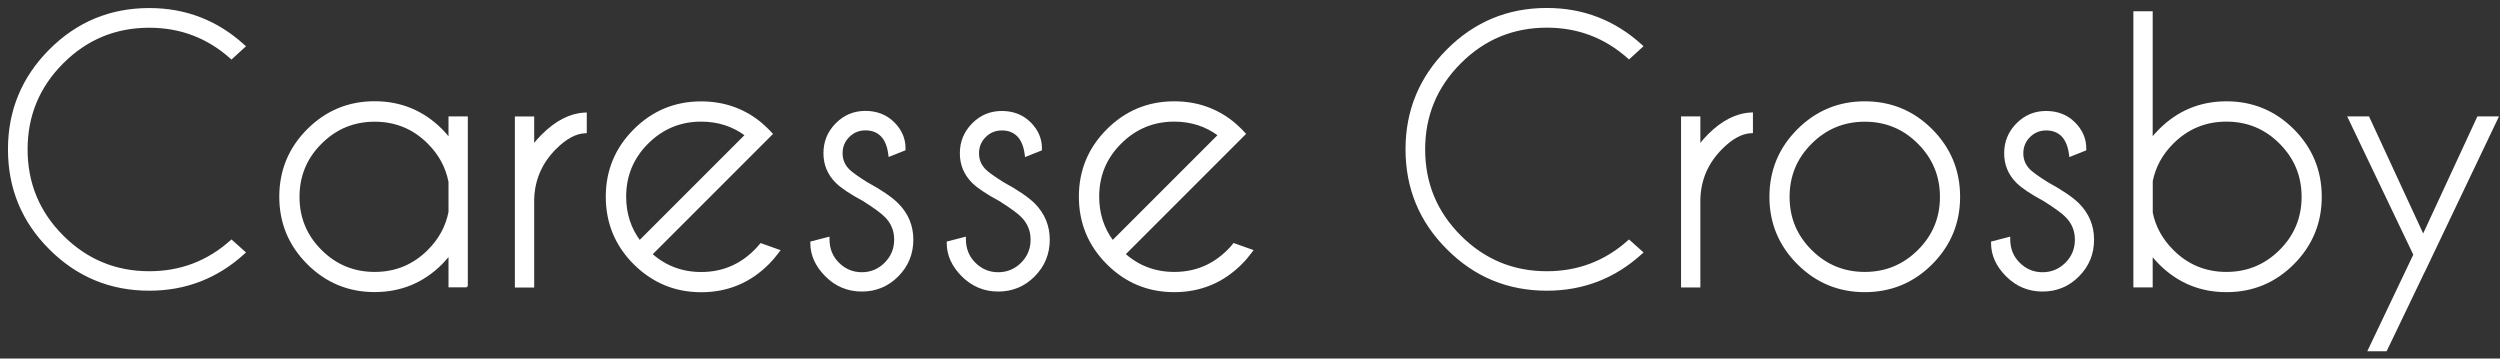
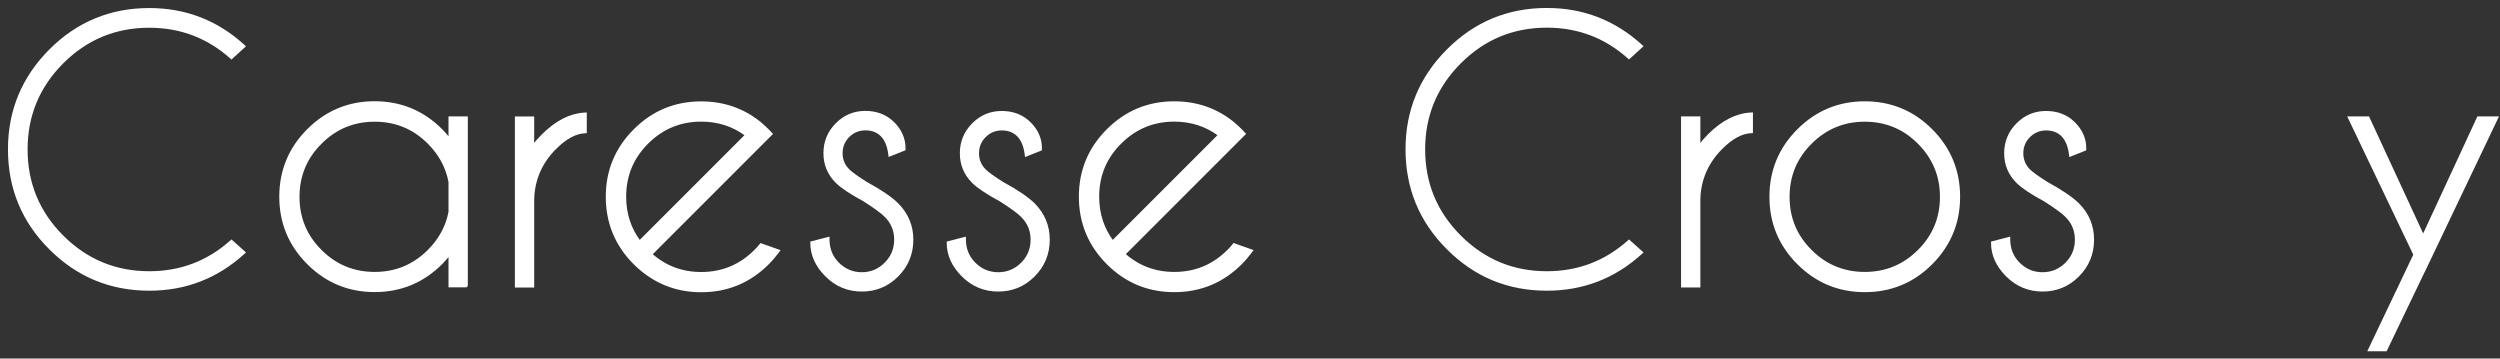
<svg xmlns="http://www.w3.org/2000/svg" width="251" height="36" viewBox="0 0 251 36" fill="none">
  <rect x="0" y="0" width="251" height="36" fill="#333333" stroke="none" />
  <path d="M23.172 5.784L23.239 5.844L23.305 5.783L24.467 4.721L24.548 4.647L24.467 4.573C21.786 2.133 18.623 0.908 14.989 0.908C11.092 0.908 7.766 2.288 5.023 5.038C2.28 7.789 0.9 11.107 0.9 14.997C0.9 18.893 2.272 22.22 5.023 24.963C7.766 27.706 11.092 29.086 14.989 29.086C18.623 29.086 21.786 27.861 24.467 25.42L24.549 25.346L24.466 25.272L23.305 24.233L23.238 24.173L23.172 24.233C20.843 26.302 18.12 27.331 14.989 27.331C11.591 27.331 8.685 26.126 6.28 23.721C3.875 21.316 2.67 18.41 2.67 14.997C2.67 11.599 3.875 8.693 6.28 6.288C8.685 3.883 11.584 2.685 14.989 2.685C18.12 2.685 20.843 3.715 23.172 5.784Z" fill="white" stroke="white" stroke-width="0.2" />
  <path d="M46.869 11.888V11.788H46.769H45.23H45.13V11.888V13.96C44.881 13.643 44.61 13.34 44.325 13.042L44.325 13.042L44.323 13.041C42.473 11.191 40.232 10.264 37.612 10.264C35 10.264 32.766 11.191 30.916 13.041C29.066 14.891 28.14 17.133 28.14 19.752C28.14 22.364 29.066 24.598 30.916 26.448C32.766 28.298 35 29.224 37.612 29.224C40.232 29.224 42.473 28.298 44.323 26.448L44.324 26.447C44.612 26.153 44.879 25.845 45.13 25.525V28.647V28.747H45.23H46.769V28.663H46.869V28.647V28.547V11.888ZM32.212 25.168L32.212 25.168C30.715 23.678 29.971 21.88 29.971 19.767C29.971 17.655 30.715 15.849 32.212 14.36L32.212 14.36C33.709 12.862 35.507 12.119 37.62 12.119C39.733 12.119 41.538 12.863 43.028 14.359L43.028 14.36C44.151 15.482 44.848 16.785 45.13 18.261V21.282C44.848 22.742 44.151 24.037 43.028 25.16C41.531 26.657 39.732 27.401 37.62 27.401C35.507 27.401 33.701 26.657 32.212 25.168Z" fill="white" stroke="white" stroke-width="0.2" />
  <path d="M58.707 11.403C57.251 11.474 55.844 12.198 54.471 13.564C54.122 13.906 53.81 14.264 53.533 14.638V11.896V11.796H53.433H51.894H51.794V11.896V28.671V28.77H51.894H53.433H53.533V28.671V20.015C53.587 18.018 54.337 16.304 55.773 14.875L55.774 14.875C56.804 13.845 57.782 13.325 58.716 13.281L58.812 13.276V13.181V11.503V11.398L58.707 11.403Z" fill="white" stroke="white" stroke-width="0.2" />
  <path d="M78.129 25.275L78.209 25.166L78.082 25.121L76.459 24.544L76.392 24.52L76.347 24.575C76.181 24.78 75.999 24.977 75.808 25.168C74.311 26.665 72.513 27.409 70.4 27.409C68.467 27.409 66.801 26.779 65.39 25.527L76.242 14.675L77.404 13.513L77.472 13.445L77.406 13.375C77.386 13.352 77.365 13.329 77.343 13.305C77.272 13.226 77.195 13.142 77.11 13.063C76.831 12.784 76.56 12.536 76.281 12.304L76.281 12.304L76.28 12.303C74.599 10.957 72.638 10.28 70.392 10.28C67.78 10.28 65.546 11.206 63.696 13.056C61.846 14.906 60.92 17.14 60.92 19.752C60.92 22.372 61.846 24.613 63.696 26.463L63.697 26.464C65.562 28.313 67.796 29.24 70.4 29.24C73.019 29.24 75.261 28.314 77.111 26.463C77.492 26.082 77.826 25.686 78.129 25.275ZM65.007 14.344C66.504 12.855 68.303 12.111 70.4 12.111C72.101 12.111 73.603 12.597 74.896 13.561L64.216 24.24C63.252 22.948 62.767 21.453 62.767 19.744C62.767 17.632 63.51 15.834 65.007 14.344Z" fill="white" stroke="white" stroke-width="0.2" />
  <path d="M83.181 24.015V23.886L83.056 23.918L81.532 24.311L81.457 24.33V24.407C81.457 25.601 81.956 26.694 82.941 27.679C83.929 28.667 85.124 29.171 86.528 29.171C87.932 29.171 89.127 28.675 90.115 27.679C91.104 26.683 91.599 25.48 91.599 24.061C91.599 22.68 91.103 21.485 90.115 20.49L90.115 20.489C89.49 19.864 88.442 19.151 86.986 18.358C86.064 17.781 85.474 17.348 85.198 17.073C84.725 16.599 84.496 16.04 84.496 15.381C84.496 14.716 84.732 14.149 85.198 13.683C85.672 13.216 86.231 12.988 86.89 12.988C87.56 12.988 88.094 13.196 88.504 13.605C88.914 14.015 89.177 14.645 89.284 15.494L89.299 15.622L89.42 15.574L90.751 15.043L90.814 15.018V14.95V14.866C90.814 13.929 90.448 13.088 89.723 12.356L89.723 12.356C88.971 11.604 88.022 11.234 86.882 11.234C85.747 11.234 84.783 11.637 83.979 12.449C83.176 13.26 82.773 14.239 82.773 15.381C82.773 16.516 83.176 17.48 83.98 18.284C84.49 18.794 85.408 19.407 86.716 20.108C87.823 20.815 88.543 21.34 88.896 21.7L88.897 21.7C89.547 22.351 89.875 23.134 89.875 24.053C89.875 24.997 89.547 25.787 88.889 26.445C88.23 27.104 87.44 27.431 86.528 27.431C85.608 27.431 84.826 27.104 84.167 26.452C83.51 25.803 83.181 24.99 83.181 24.015Z" fill="white" stroke="white" stroke-width="0.2" />
  <path d="M97.676 18.292C98.186 18.802 99.104 19.415 100.412 20.116C101.519 20.823 102.24 21.348 102.592 21.707L102.593 21.708C103.244 22.359 103.572 23.142 103.572 24.061C103.572 25.004 103.243 25.794 102.585 26.453C101.927 27.104 101.136 27.432 100.224 27.432C99.305 27.432 98.522 27.104 97.863 26.453C97.206 25.803 96.877 24.99 96.877 24.015V23.886L96.752 23.918L95.228 24.311L95.153 24.33V24.407C95.153 25.601 95.652 26.695 96.637 27.679C97.625 28.667 98.82 29.171 100.224 29.171C101.628 29.171 102.823 28.675 103.812 27.679C104.8 26.683 105.295 25.48 105.295 24.061C105.295 22.68 104.8 21.485 103.812 20.49L103.811 20.489C103.186 19.872 102.138 19.159 100.683 18.365C99.761 17.789 99.17 17.356 98.894 17.081C98.421 16.607 98.193 16.048 98.193 15.389C98.193 14.723 98.428 14.156 98.894 13.69C99.368 13.224 99.927 12.996 100.586 12.996C101.256 12.996 101.791 13.204 102.2 13.613C102.603 14.023 102.874 14.653 102.98 15.502L102.996 15.63L103.116 15.582L104.447 15.051L104.51 15.026V14.958V14.874C104.51 13.937 104.144 13.096 103.419 12.364L103.419 12.364C102.668 11.612 101.718 11.242 100.578 11.242C99.443 11.242 98.479 11.645 97.675 12.456C96.872 13.268 96.469 14.247 96.469 15.389C96.469 16.524 96.872 17.488 97.676 18.292Z" fill="white" stroke="white" stroke-width="0.2" />
-   <path d="M123.308 25.159L123.306 25.16C121.809 26.657 120.011 27.401 117.899 27.401C115.966 27.401 114.3 26.772 112.888 25.52L123.74 14.668L124.902 13.506L124.97 13.438L124.905 13.367C124.884 13.345 124.863 13.321 124.841 13.297C124.77 13.219 124.694 13.134 124.609 13.055C124.33 12.777 124.059 12.529 123.78 12.296L123.78 12.296L123.778 12.295C122.098 10.949 120.136 10.272 117.891 10.272C115.279 10.272 113.045 11.199 111.195 13.049C109.345 14.899 108.419 17.133 108.419 19.745C108.419 22.364 109.345 24.606 111.195 26.456C113.045 28.306 115.279 29.232 117.891 29.232C120.51 29.232 122.752 28.306 124.602 26.456C124.983 26.075 125.317 25.679 125.62 25.267L125.7 25.159L125.573 25.114L123.949 24.537L123.881 24.512L123.837 24.569C123.678 24.774 123.504 24.97 123.308 25.159ZM110.258 19.745C110.258 17.632 111.001 15.834 112.498 14.345C113.995 12.855 115.794 12.111 117.891 12.111C119.592 12.111 121.094 12.597 122.387 13.561L111.707 24.24C110.743 22.948 110.258 21.453 110.258 19.745Z" fill="white" stroke="white" stroke-width="0.2" />
+   <path d="M123.308 25.159L123.306 25.16C121.809 26.657 120.011 27.401 117.899 27.401C115.966 27.401 114.3 26.772 112.888 25.52L123.74 14.668L124.902 13.506L124.97 13.438C124.884 13.345 124.863 13.321 124.841 13.297C124.77 13.219 124.694 13.134 124.609 13.055C124.33 12.777 124.059 12.529 123.78 12.296L123.78 12.296L123.778 12.295C122.098 10.949 120.136 10.272 117.891 10.272C115.279 10.272 113.045 11.199 111.195 13.049C109.345 14.899 108.419 17.133 108.419 19.745C108.419 22.364 109.345 24.606 111.195 26.456C113.045 28.306 115.279 29.232 117.891 29.232C120.51 29.232 122.752 28.306 124.602 26.456C124.983 26.075 125.317 25.679 125.62 25.267L125.7 25.159L125.573 25.114L123.949 24.537L123.881 24.512L123.837 24.569C123.678 24.774 123.504 24.97 123.308 25.159ZM110.258 19.745C110.258 17.632 111.001 15.834 112.498 14.345C113.995 12.855 115.794 12.111 117.891 12.111C119.592 12.111 121.094 12.597 122.387 13.561L111.707 24.24C110.743 22.948 110.258 21.453 110.258 19.745Z" fill="white" stroke="white" stroke-width="0.2" />
  <path d="M164.782 25.42L164.864 25.346L164.781 25.272L163.62 24.233L163.553 24.174L163.486 24.233C161.158 26.302 158.435 27.332 155.304 27.332C151.906 27.332 149 26.126 146.595 23.721C144.19 21.316 142.985 18.41 142.985 14.997C142.985 11.599 144.19 8.693 146.595 6.288C149 3.883 151.899 2.677 155.304 2.677C158.435 2.677 161.158 3.707 163.486 5.776L163.554 5.836L163.62 5.775L164.782 4.713L164.863 4.639L164.782 4.566C162.101 2.125 158.938 0.9 155.304 0.9C151.407 0.9 148.081 2.28 145.338 5.031C142.595 7.781 141.215 11.1 141.215 14.989C141.215 18.886 142.587 22.212 145.338 24.955C148.081 27.714 151.407 29.086 155.304 29.086C158.938 29.086 162.101 27.861 164.782 25.42Z" fill="white" stroke="white" stroke-width="0.2" />
  <path d="M175.895 11.496V11.391L175.79 11.396C174.334 11.466 172.919 12.191 171.553 13.556C171.205 13.905 170.893 14.264 170.616 14.633V11.888V11.788H170.516H168.977H168.877V11.888V28.663V28.763H168.977H170.516H170.616V28.663V20.007C170.669 18.011 171.42 16.296 172.857 14.868L172.857 14.867C173.887 13.838 174.865 13.318 175.799 13.273L175.895 13.268V13.173V11.496Z" fill="white" stroke="white" stroke-width="0.2" />
  <path d="M181.814 25.168L181.814 25.168C180.317 23.678 179.574 21.88 179.574 19.768C179.574 17.655 180.317 15.849 181.814 14.36L181.814 14.36C183.311 12.863 185.11 12.119 187.222 12.119C189.335 12.119 191.141 12.863 192.63 14.36L192.63 14.36C194.127 15.857 194.871 17.655 194.871 19.768C194.871 21.88 194.127 23.678 192.63 25.168C191.133 26.657 189.335 27.401 187.222 27.401C185.11 27.401 183.304 26.657 181.814 25.168ZM187.222 10.272C184.61 10.272 182.377 11.199 180.526 13.049C178.676 14.899 177.75 17.14 177.75 19.76C177.75 22.372 178.676 24.606 180.526 26.456C182.377 28.306 184.61 29.232 187.222 29.232C189.842 29.232 192.084 28.306 193.926 26.456C195.768 24.606 196.695 22.372 196.695 19.76C196.695 17.14 195.768 14.899 193.926 13.049C192.084 11.198 189.842 10.272 187.222 10.272Z" fill="white" stroke="white" stroke-width="0.2" />
  <path d="M202.524 18.292C203.035 18.802 203.953 19.415 205.261 20.116C206.368 20.823 207.088 21.348 207.441 21.707L207.441 21.708C208.092 22.359 208.42 23.142 208.42 24.061C208.42 25.004 208.092 25.794 207.434 26.453C206.775 27.104 205.985 27.432 205.073 27.432C204.153 27.432 203.37 27.104 202.712 26.453C202.055 25.803 201.726 24.99 201.726 24.015V23.886L201.601 23.918L200.077 24.311L200.002 24.33V24.407C200.002 25.601 200.501 26.695 201.486 27.679C202.474 28.667 203.669 29.171 205.073 29.171C206.477 29.171 207.672 28.675 208.66 27.679C209.649 26.683 210.144 25.48 210.144 24.061C210.144 22.68 209.648 21.485 208.66 20.49L208.66 20.489C208.034 19.872 206.987 19.159 205.531 18.365C204.609 17.789 204.019 17.356 203.743 17.081C203.27 16.607 203.041 16.048 203.041 15.389C203.041 14.723 203.277 14.156 203.743 13.69C204.217 13.224 204.776 12.996 205.435 12.996C206.104 12.996 206.639 13.204 207.049 13.613C207.451 14.023 207.722 14.653 207.828 15.502L207.844 15.63L207.965 15.582L209.296 15.051L209.359 15.026V14.958V14.874C209.359 13.937 208.992 13.096 208.268 12.364L208.268 12.364C207.516 11.612 206.566 11.242 205.427 11.242C204.292 11.242 203.328 11.645 202.524 12.456C201.721 13.268 201.318 14.247 201.318 15.389C201.318 16.524 201.721 17.488 202.524 18.292Z" fill="white" stroke="white" stroke-width="0.2" />
-   <path d="M216.03 13.948V1.331V1.231H215.93H214.391H214.291V1.331V28.655V28.755H214.391H215.93H216.03V28.655V25.55C216.272 25.857 216.539 26.159 216.836 26.456C218.686 28.306 220.92 29.232 223.532 29.232C226.152 29.232 228.393 28.306 230.236 26.456C232.078 24.606 233.004 22.372 233.004 19.76C233.004 17.14 232.078 14.899 230.236 13.049L230.236 13.049C228.386 11.198 226.152 10.272 223.532 10.272C220.92 10.272 218.686 11.198 216.836 13.049C216.545 13.339 216.274 13.64 216.03 13.948ZM218.124 25.16L218.124 25.16C217.024 24.06 216.327 22.795 216.037 21.358V18.169C216.327 16.724 217.024 15.452 218.124 14.352C219.621 12.855 221.419 12.111 223.532 12.111C225.645 12.111 227.451 12.855 228.94 14.352L228.94 14.352C230.437 15.849 231.181 17.647 231.181 19.76C231.181 21.873 230.437 23.678 228.94 25.168C227.443 26.657 225.645 27.401 223.532 27.401C221.419 27.401 219.613 26.657 218.124 25.16Z" fill="white" stroke="white" stroke-width="0.2" />
  <path d="M250.671 11.931L250.739 11.788H250.58H248.857H248.793L248.766 11.846L243.286 23.677L237.813 11.846L237.786 11.788H237.722H235.976H235.817L235.885 11.931L242.405 25.57L237.901 35.022L237.833 35.165H237.992H239.492H239.555L239.582 35.108L243.369 27.219L243.376 27.221L250.671 11.931Z" fill="white" stroke="white" stroke-width="0.2" />
</svg>